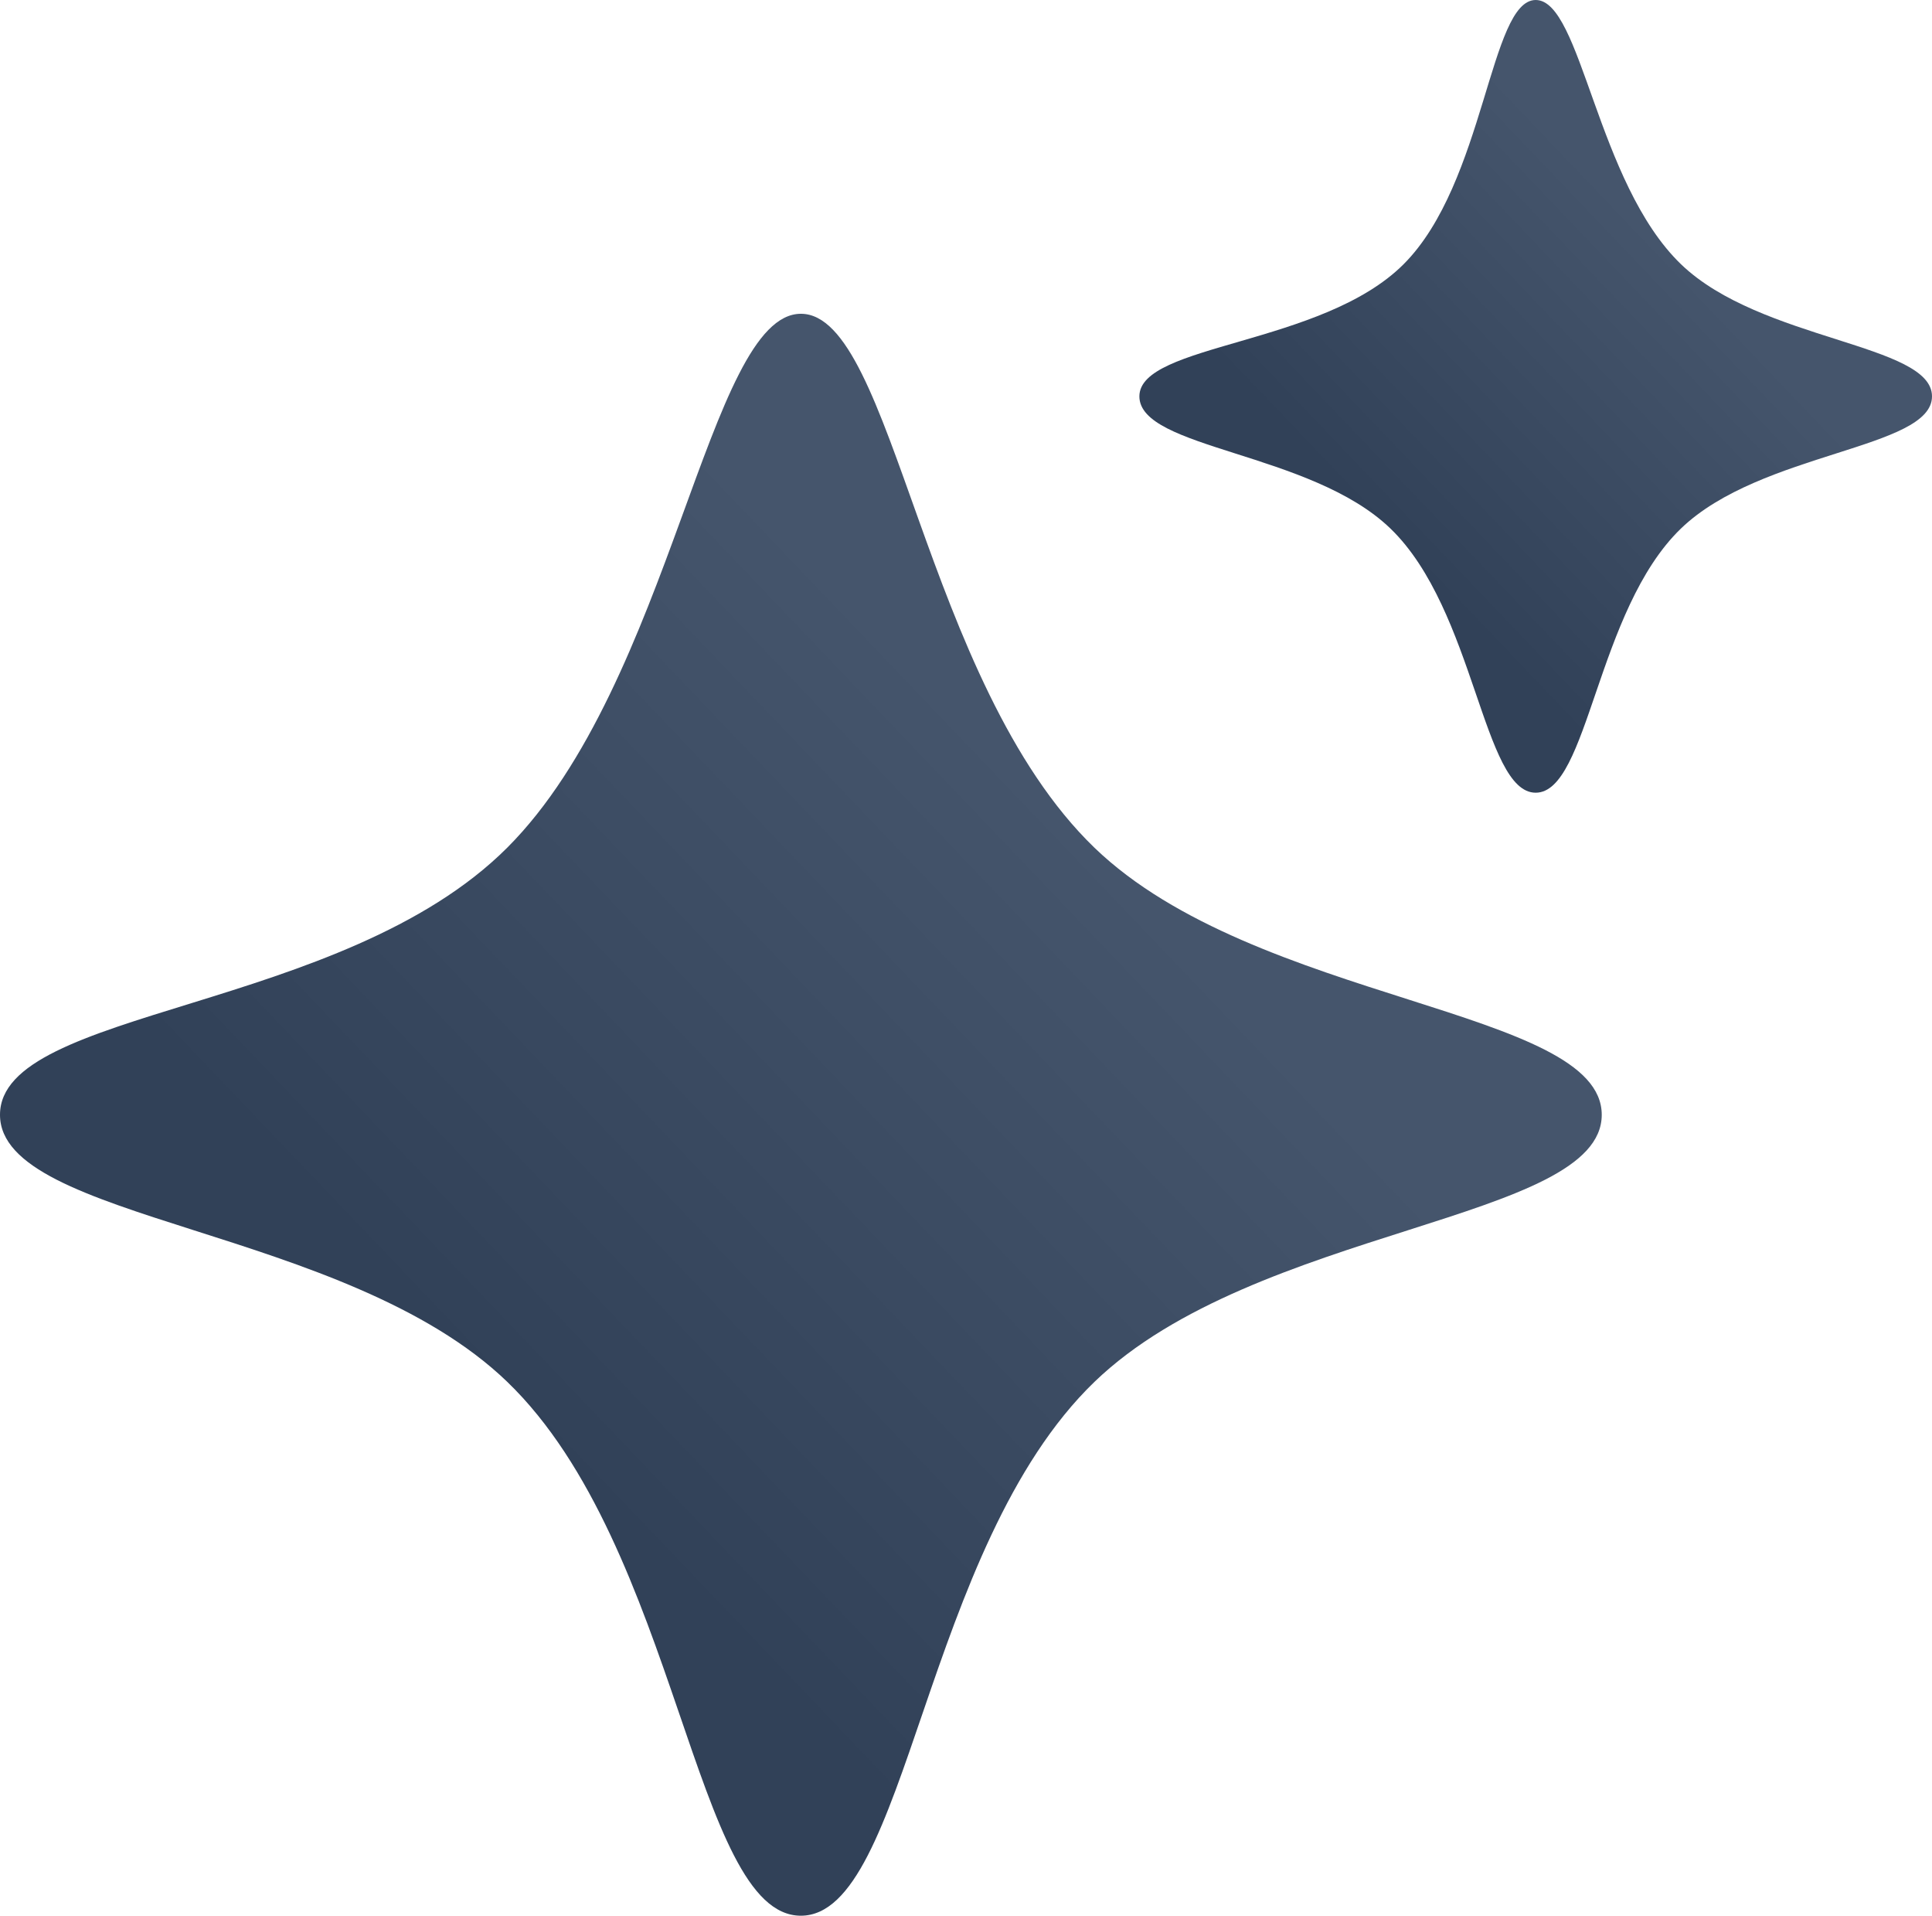
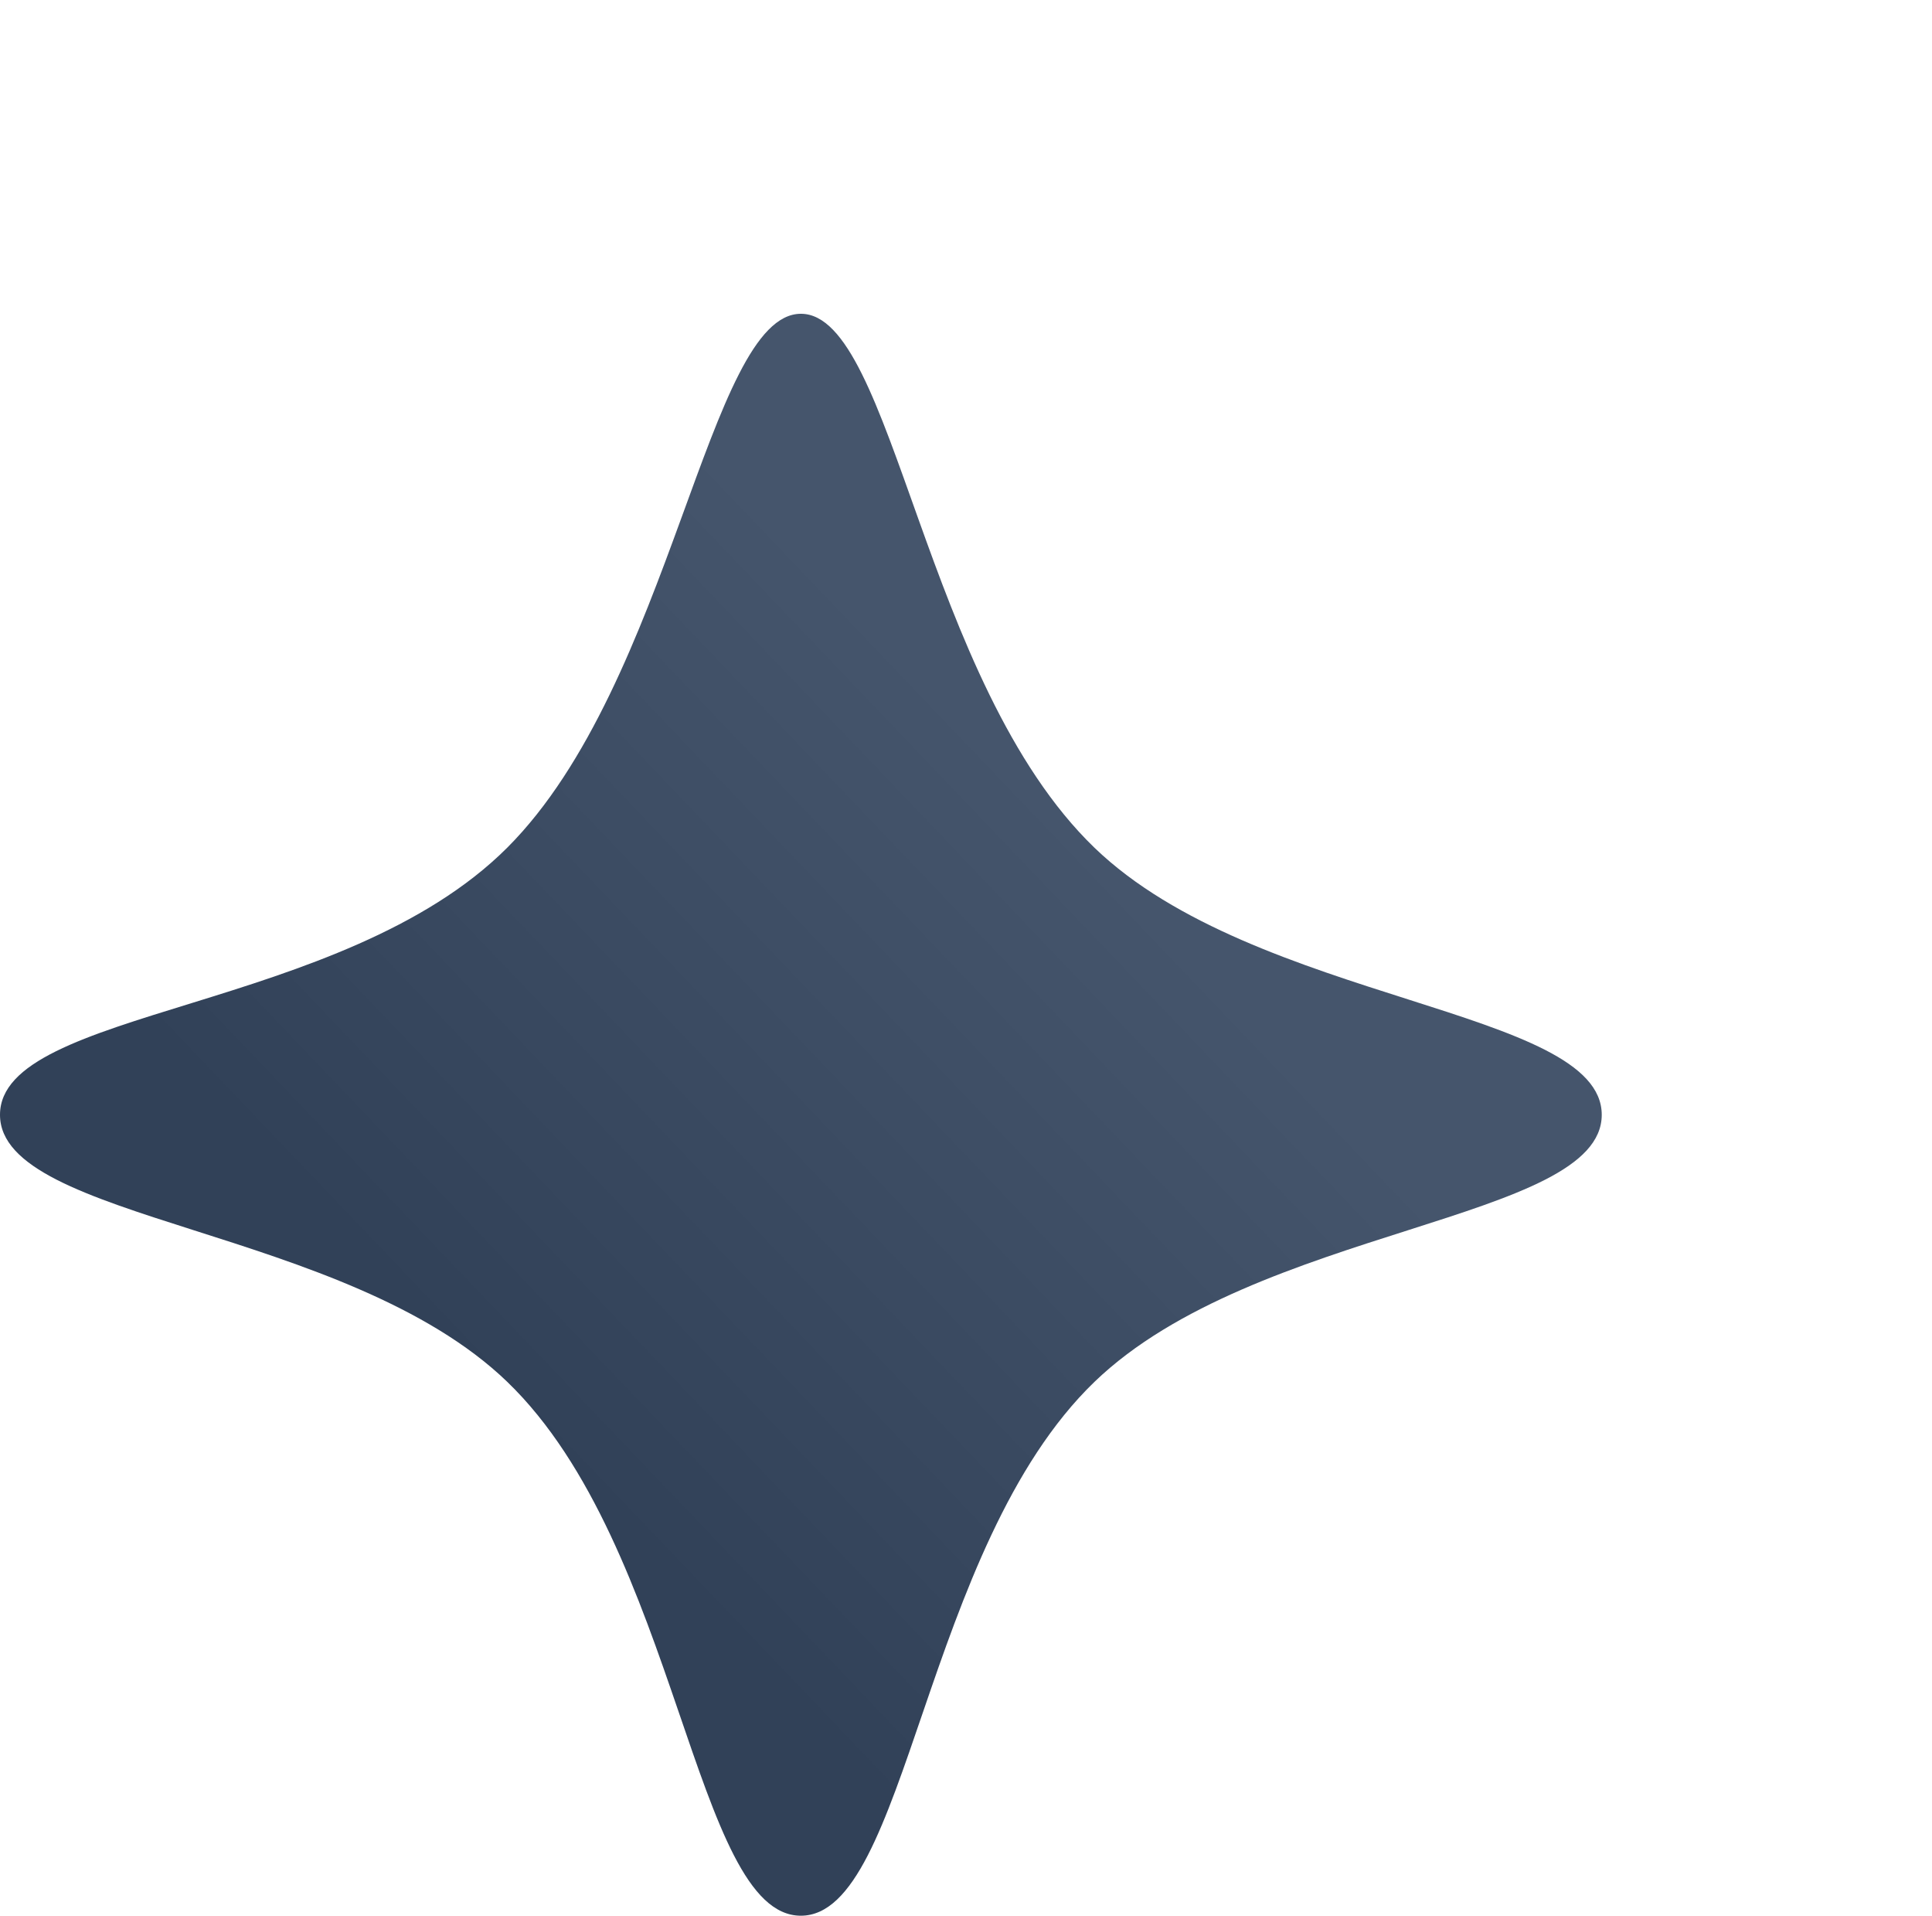
<svg xmlns="http://www.w3.org/2000/svg" width="117" height="116" viewBox="0 0 117 116" fill="none">
  <path d="M66.283 83.671C55.908 93.673 54.967 115.995 48.5 116C42.033 116.005 41.092 93.673 30.717 83.671C20.957 74.263 0 73.964 0 67.503C0 61.042 20.734 61.312 30.717 51.329C40.699 41.346 42.872 19.007 48.5 19C54.128 18.993 55.908 41.334 66.283 51.335C76.043 60.744 97 61.042 97 67.503C97 73.964 76.043 74.263 66.283 83.671Z" fill="url(#paint0_linear_1448_806)" />
-   <path d="M101.8 32C96.666 36.949 96.2 47.998 93 48C89.8 48.002 89.334 36.949 84.2 32C79.371 27.345 69 27.197 69 24C69 20.803 80.06 20.94 85 16C89.94 11.06 90.215 0.004 93 0C95.785 -0.004 96.666 11.051 101.8 16C106.63 20.655 117 20.803 117 24C117 27.197 106.63 27.345 101.8 32Z" fill="url(#paint1_linear_1448_806)" />
  <defs>
    <linearGradient id="paint0_linear_1448_806" x1="64.667" y1="49.712" x2="29.098" y2="83.662" gradientUnits="userSpaceOnUse">
      <stop stop-color="#45556C" />
      <stop offset="1" stop-color="#314158" />
    </linearGradient>
    <linearGradient id="paint1_linear_1448_806" x1="101" y1="15.197" x2="83.4" y2="31.997" gradientUnits="userSpaceOnUse">
      <stop stop-color="#45556C" />
      <stop offset="1" stop-color="#314158" />
    </linearGradient>
  </defs>
</svg>